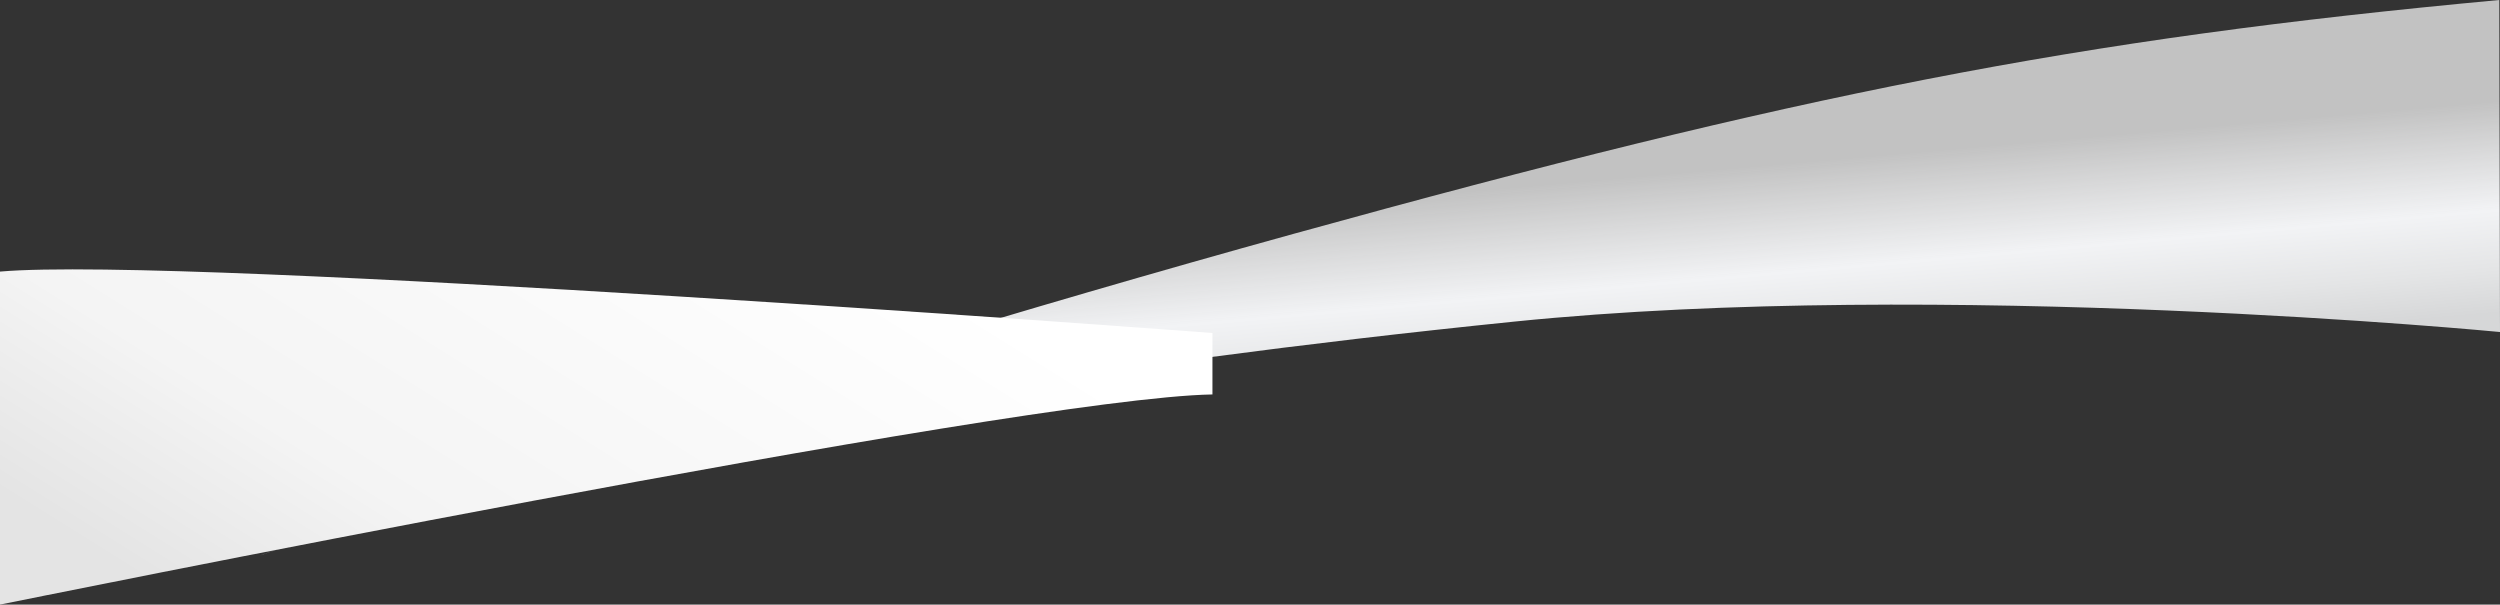
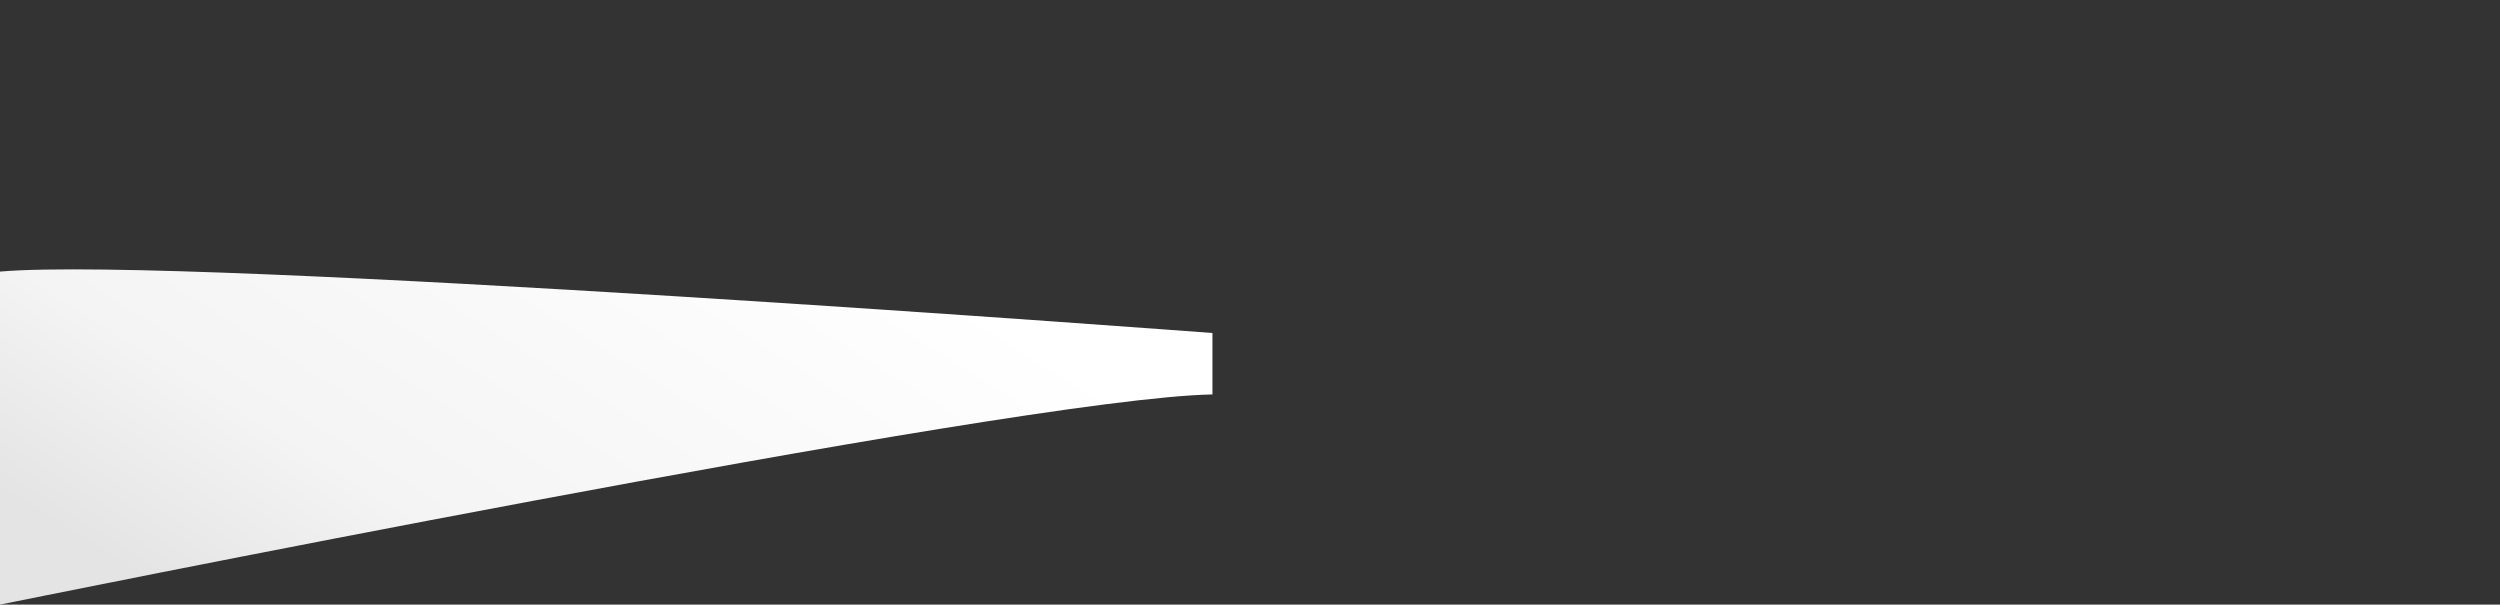
<svg xmlns="http://www.w3.org/2000/svg" viewBox="0 0 773.23 187">
  <rect x="0" y="0" width="773.23" height="187" fill="#333333" stroke="none" />
  <defs>
    <style>.cls-1{fill:url(#linear-gradient);}.cls-2{fill:url(#linear-gradient-2);}</style>
    <linearGradient id="linear-gradient" x1="549.55" y1="154.33" x2="540.43" y2="244.91" gradientTransform="translate(-144.6 7.88) rotate(-10.75)" gradientUnits="userSpaceOnUse">
      <stop offset="0.05" stop-color="#fff" stop-opacity="0.7" />
      <stop offset="0.42" stop-color="#f2f3f5" />
      <stop offset="0.62" stop-color="#e4e5e6" />
      <stop offset="0.77" stop-color="#d6d7d8" />
    </linearGradient>
    <linearGradient id="linear-gradient-2" x1="97.1" y1="247.67" x2="240.15" y2="18.74" gradientUnits="userSpaceOnUse">
      <stop offset="0.11" stop-color="#e4e4e4" />
      <stop offset="0.34" stop-color="#f4f4f4" />
      <stop offset="0.89" stop-color="#fff" />
    </linearGradient>
  </defs>
  <title>Asset 28</title>
  <g id="Layer_2" data-name="Layer 2">
    <g id="Layer_1-2" data-name="Layer 1">
-       <path class="cls-1" d="M80.27,171.85s146.81-51.69,319.8-99.52C556.56,29.07,641.52,12.18,773,0l.23,102.69S600.65,86,468.23,99.48C199.19,126.91,80.27,171.85,80.27,171.85Z" />
      <path class="cls-2" d="M0,84V187s315-64,375-65V103S57,79,0,84Z" />
    </g>
  </g>
</svg>